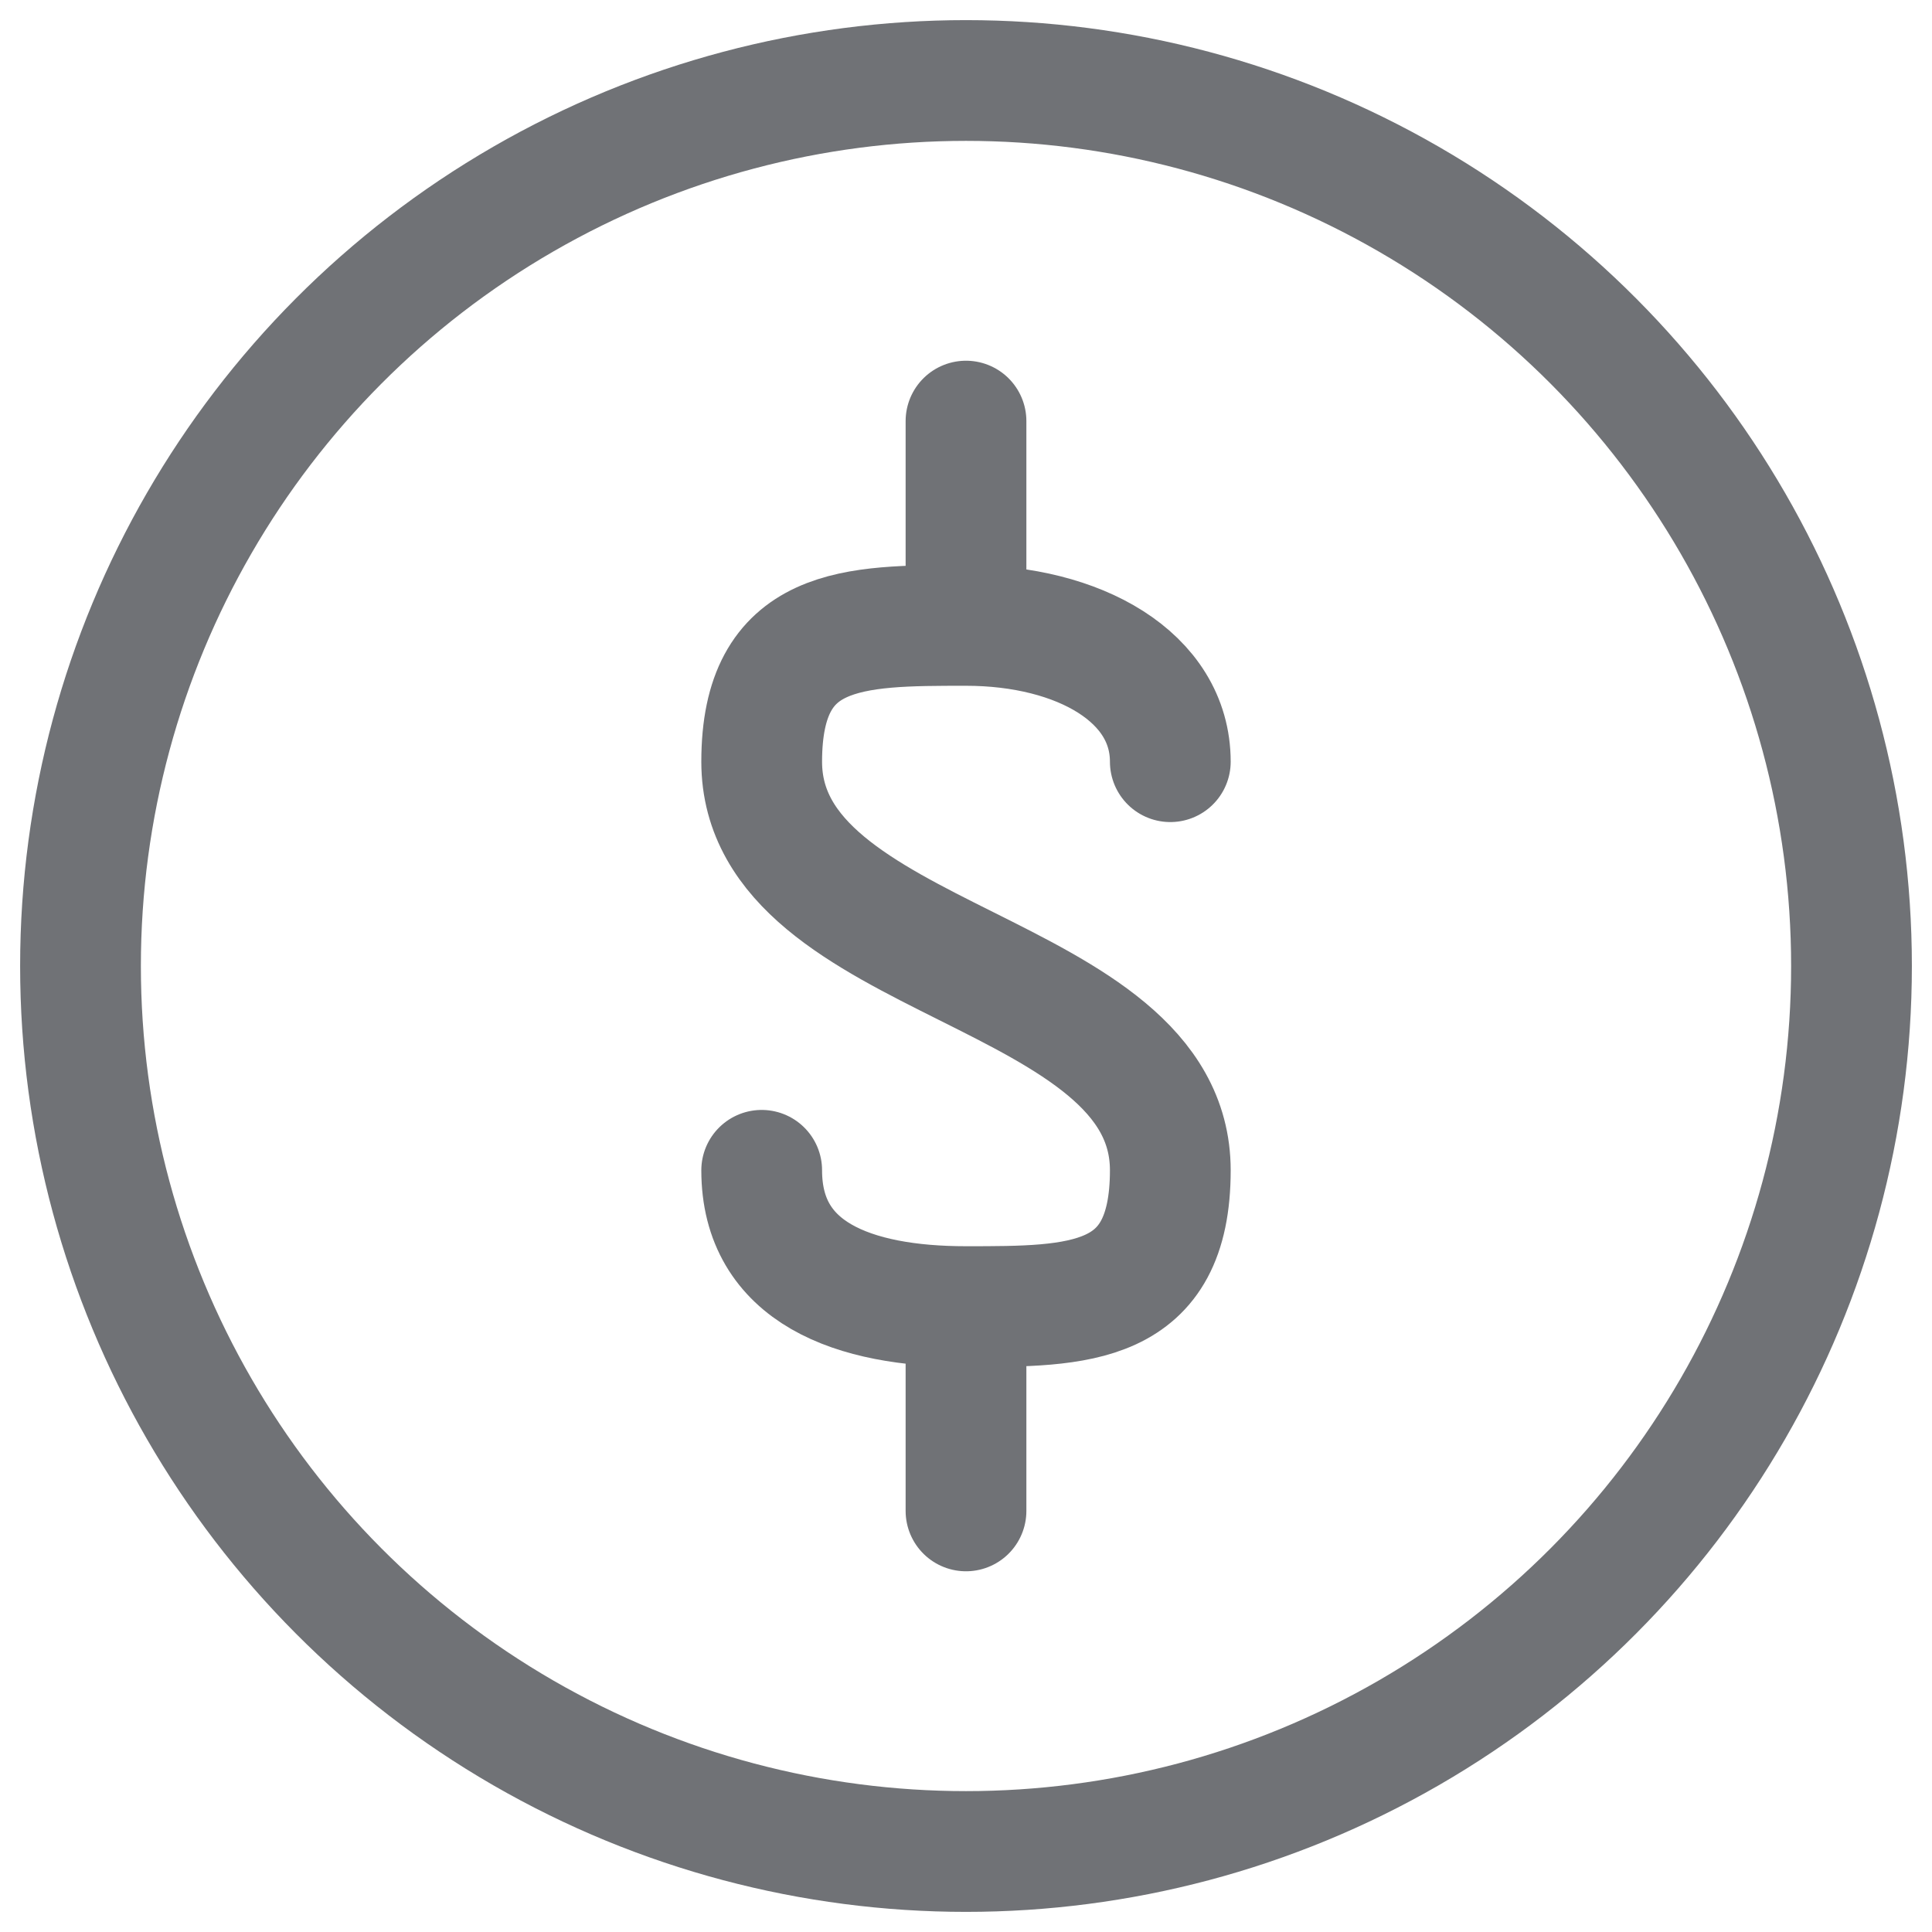
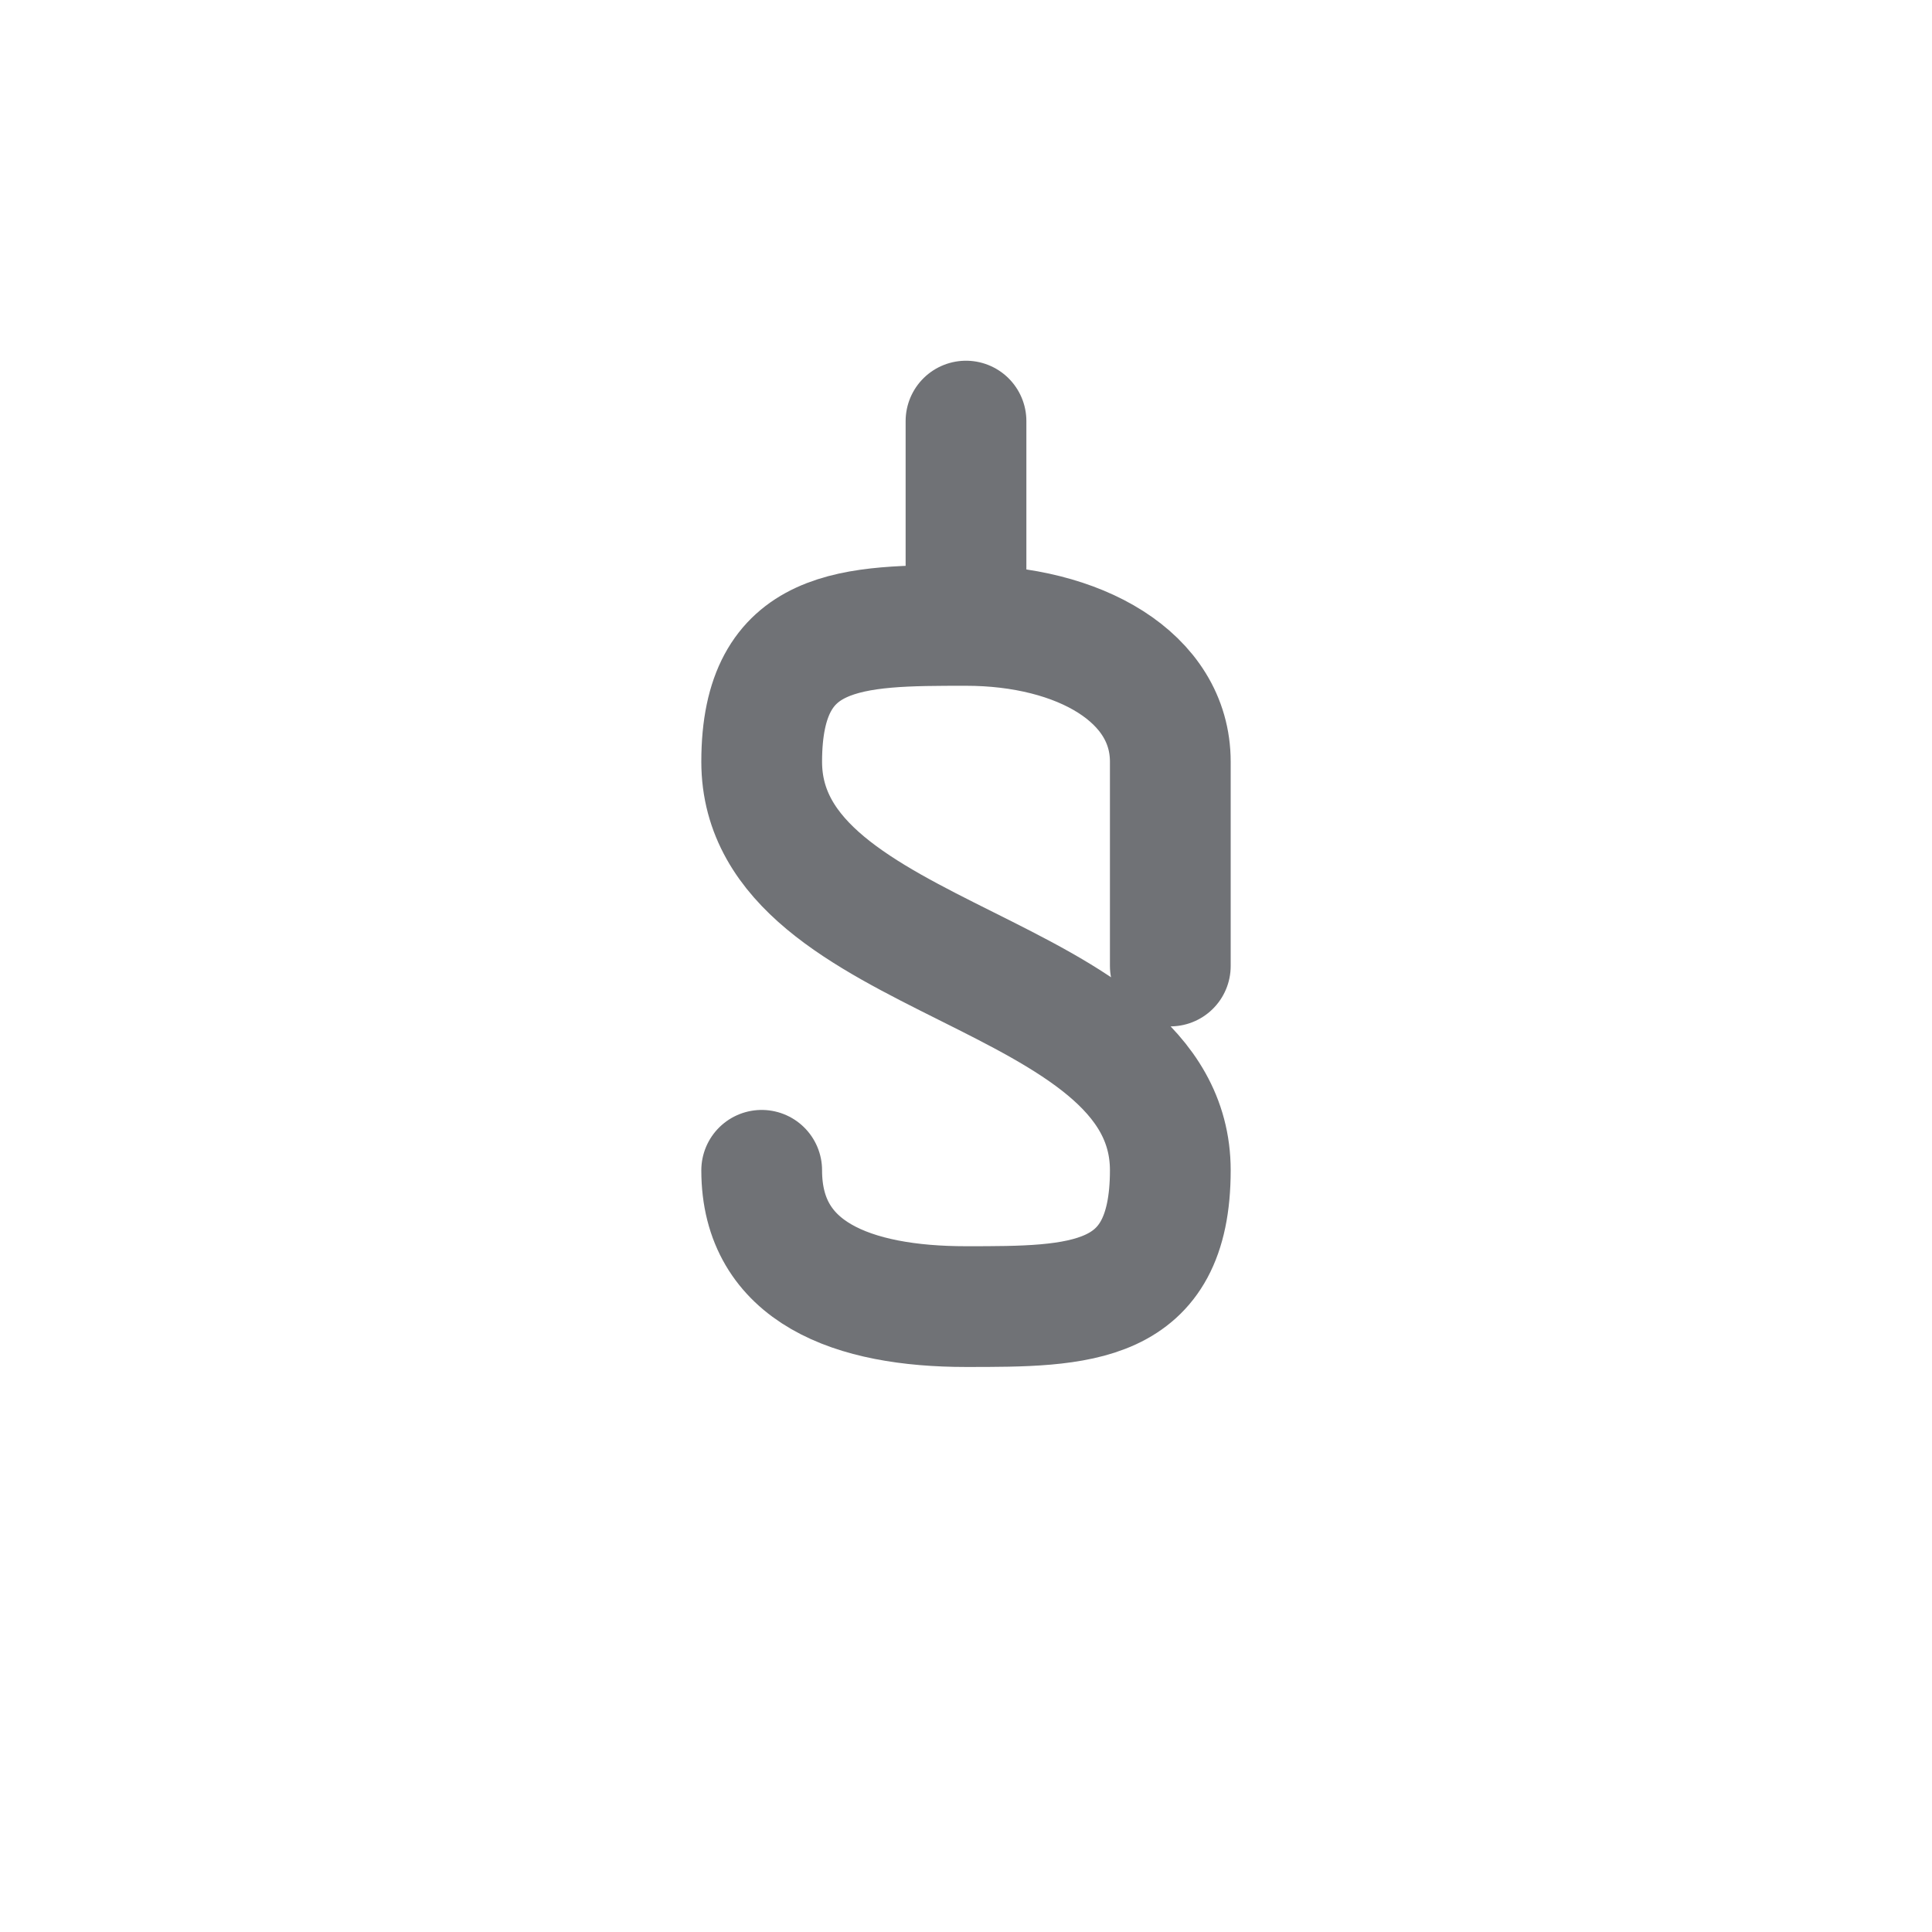
<svg xmlns="http://www.w3.org/2000/svg" width="24" height="24" viewBox="0 0 24 24">
  <g transform="translate(1 1)" stroke="#707276" stroke-width="1.5" fill="none" fill-rule="evenodd" stroke-linecap="round" stroke-linejoin="round">
-     <path d="M8.462 13.538c0 1.27 1.133 1.693 2.538 1.693 1.405 0 2.538 0 2.538-1.693C13.538 11 8.462 11 8.462 8.462c0-1.693 1.133-1.693 2.538-1.693 1.405 0 2.538.643 2.538 1.693M11 15.231v2.538M11 6.769V4.231" />
-     <circle cx="11" cy="11" r="11" />
+     <path d="M8.462 13.538c0 1.27 1.133 1.693 2.538 1.693 1.405 0 2.538 0 2.538-1.693C13.538 11 8.462 11 8.462 8.462c0-1.693 1.133-1.693 2.538-1.693 1.405 0 2.538.643 2.538 1.693v2.538M11 6.769V4.231" />
  </g>
</svg>